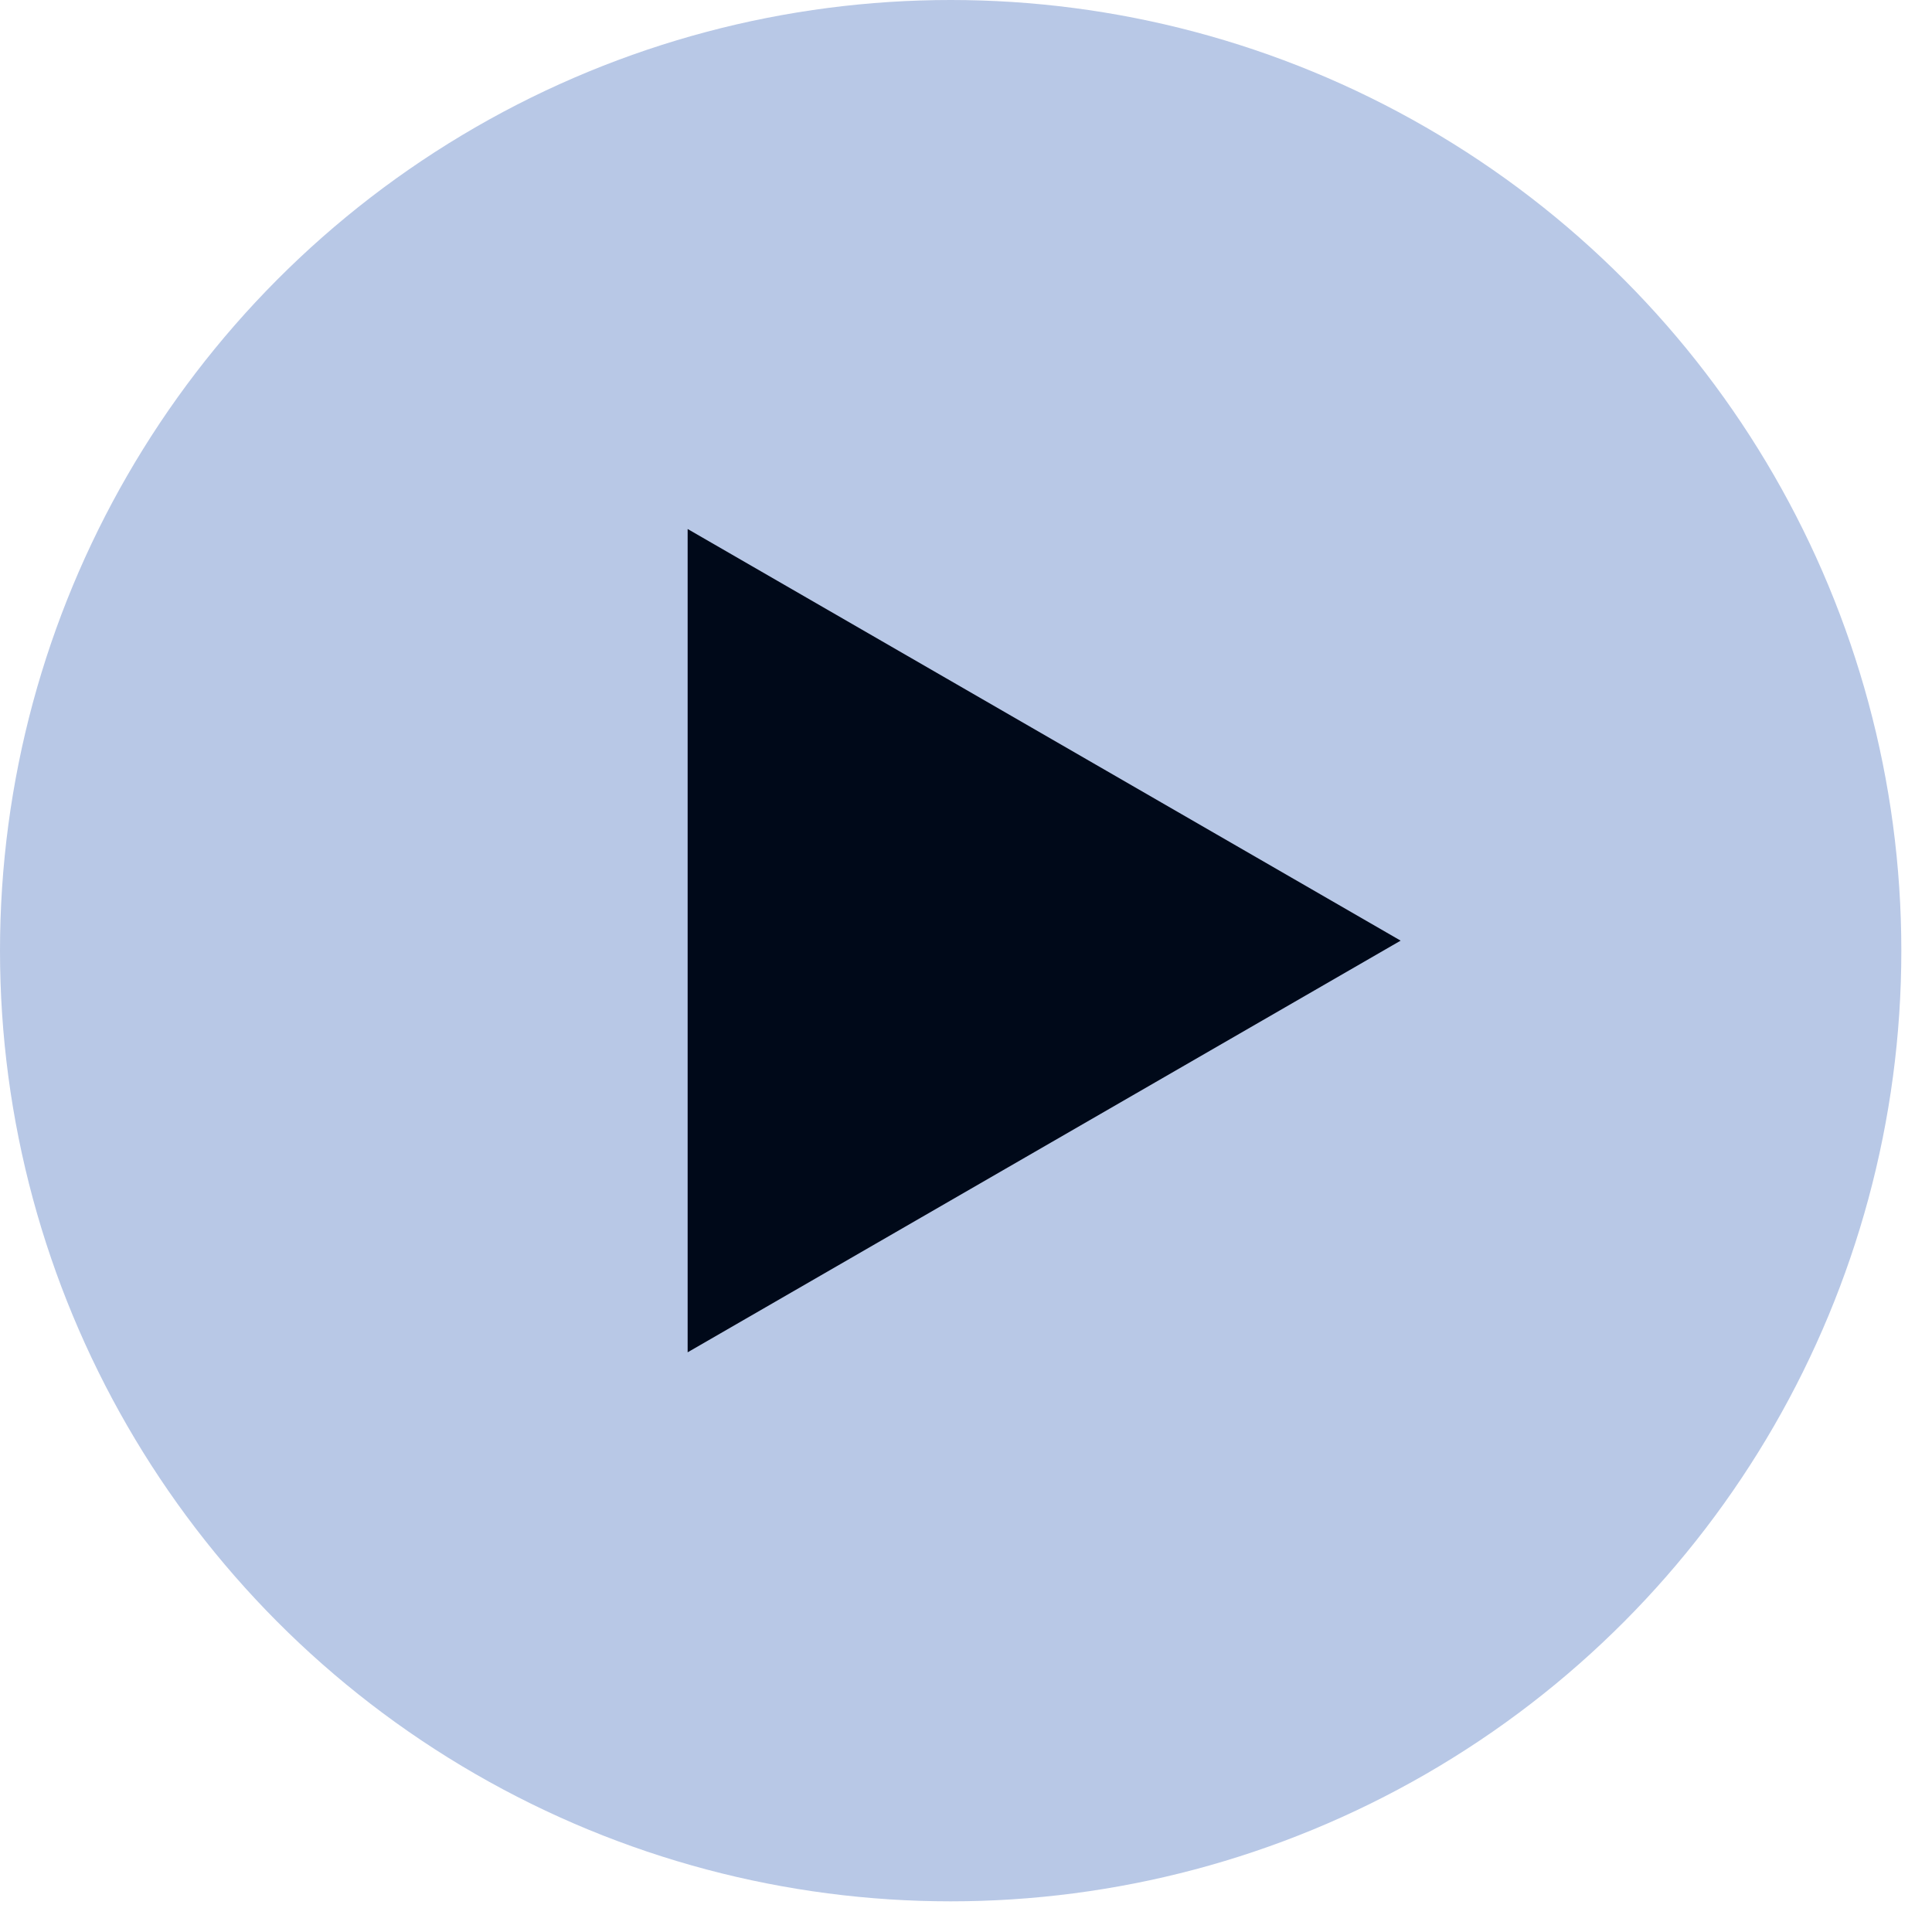
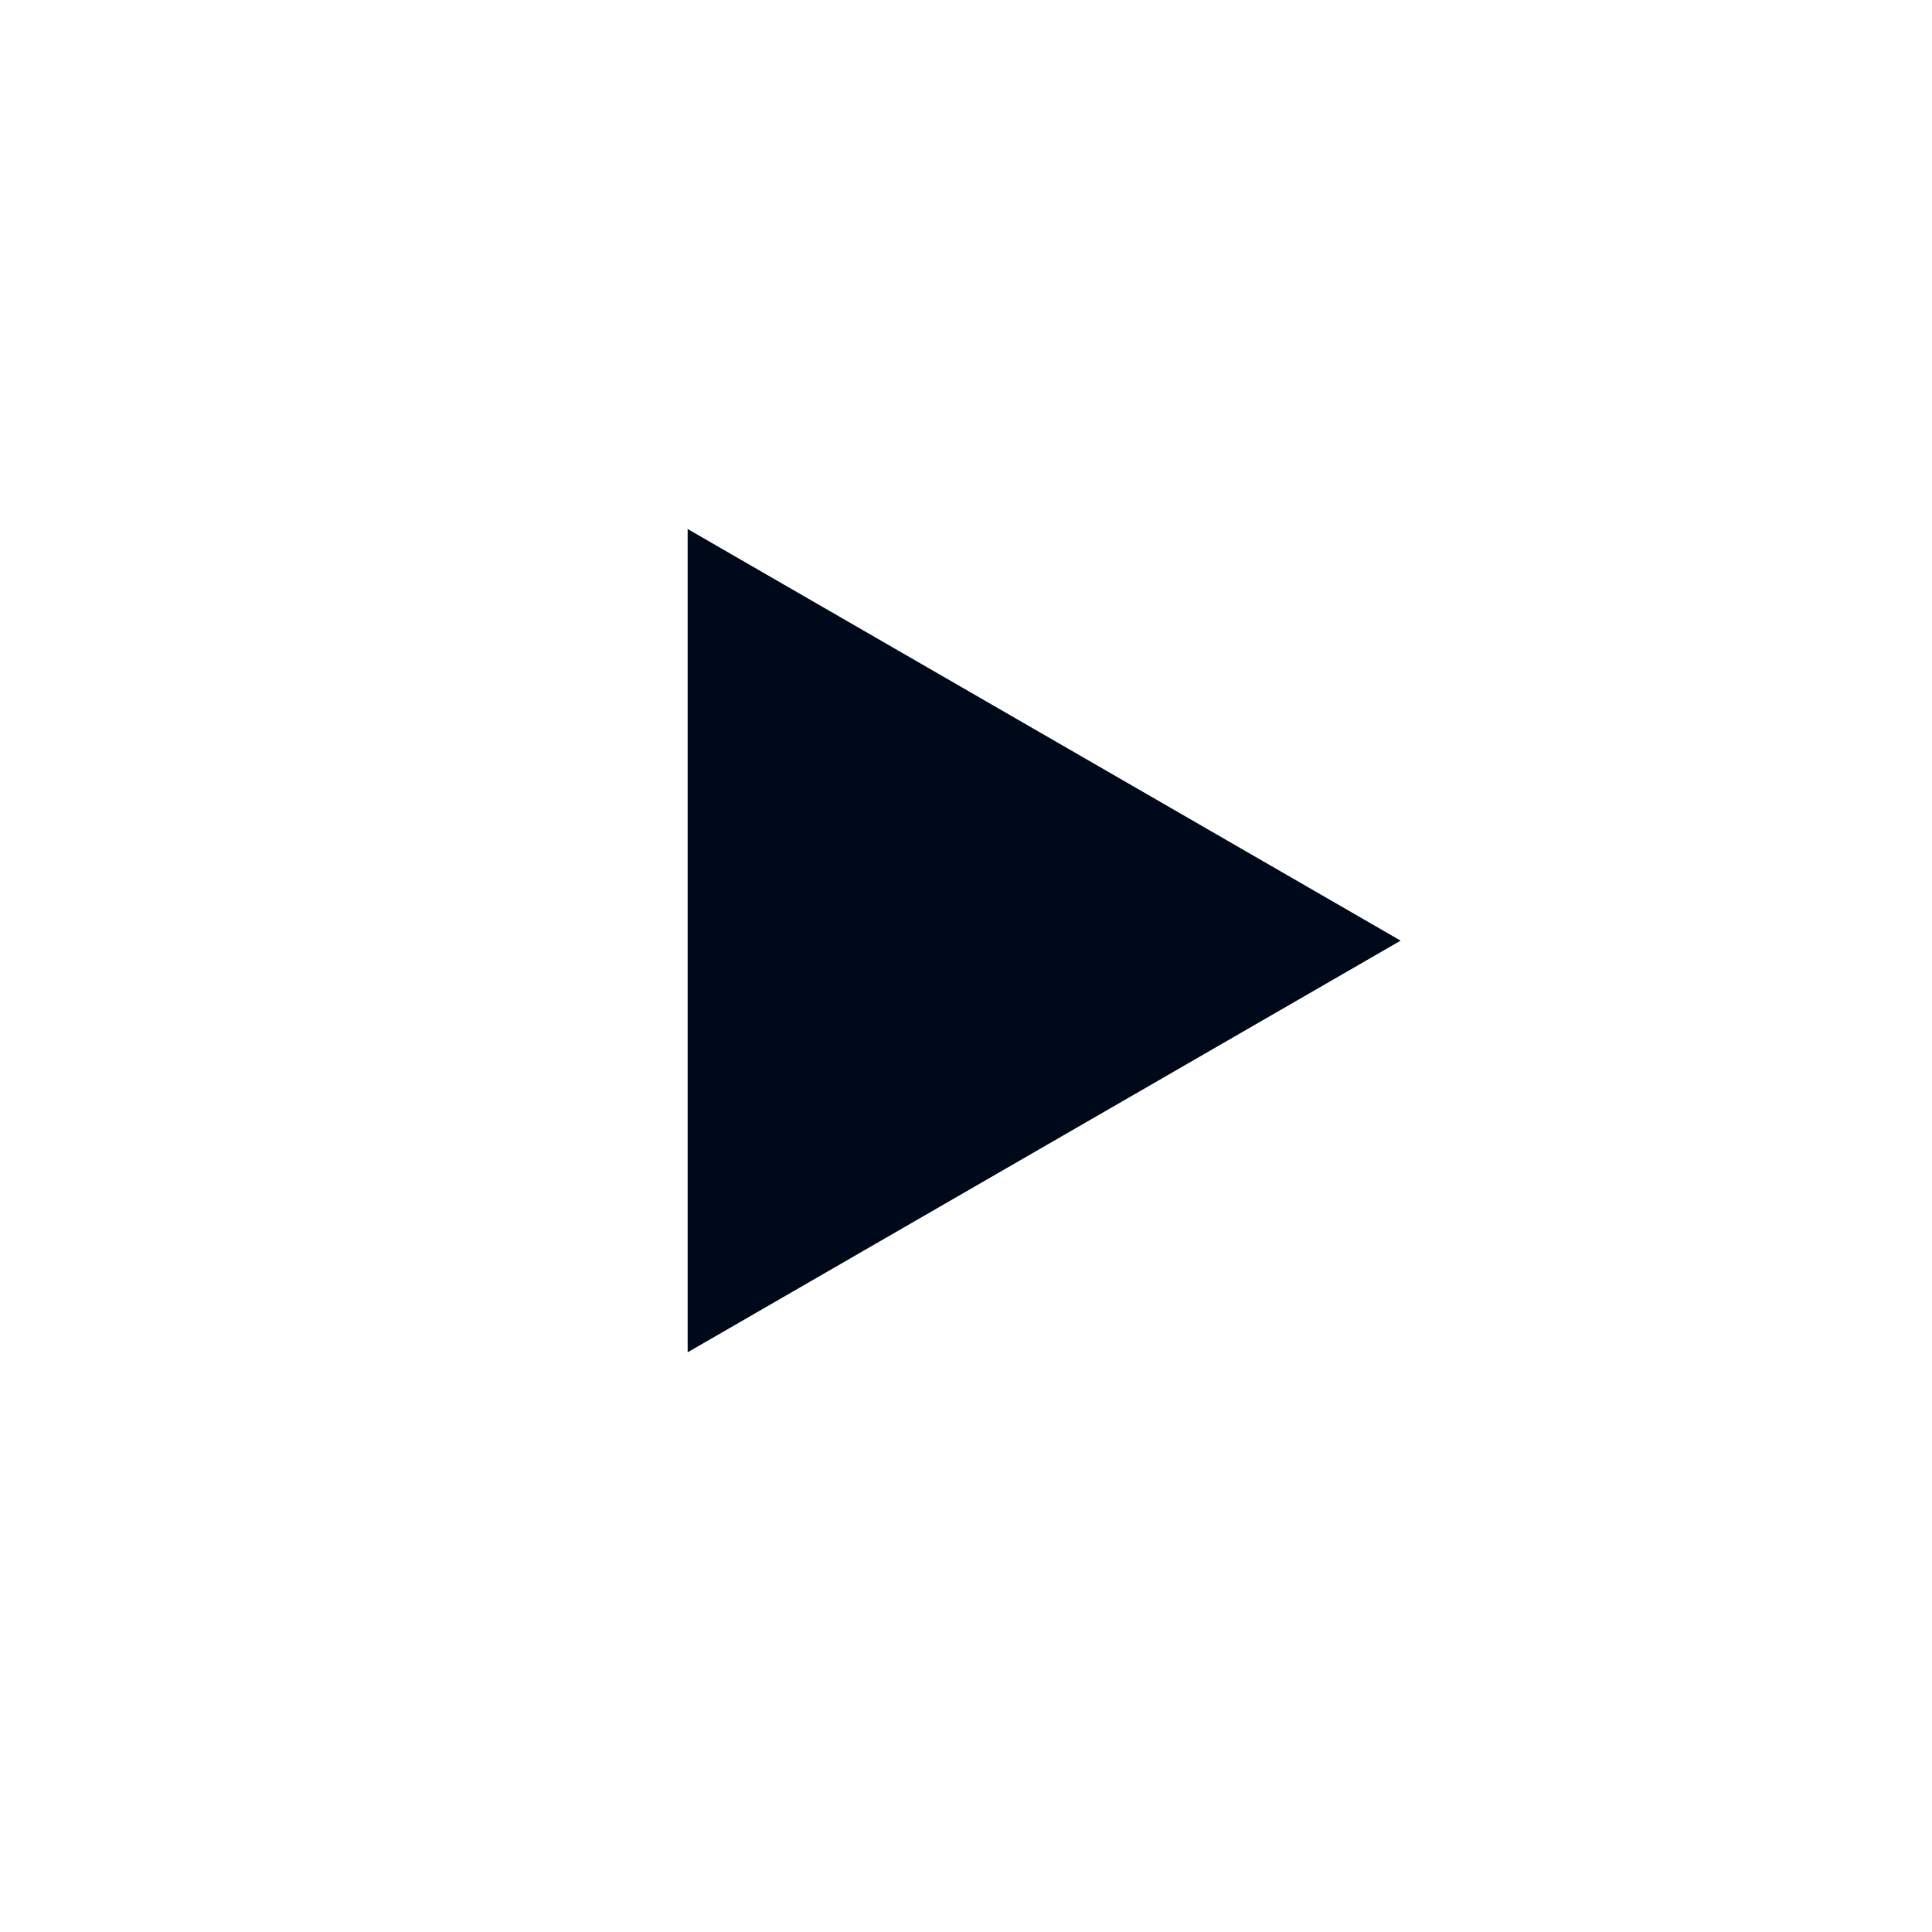
<svg xmlns="http://www.w3.org/2000/svg" width="63" height="63" viewBox="0 0 63 63" fill="none">
-   <circle cx="31" cy="31" r="31" fill="#B8C8E6" />
  <path d="M22.423 17.25L45.673 30.673L22.423 44.097L22.423 17.25Z" fill="#000919" />
</svg>